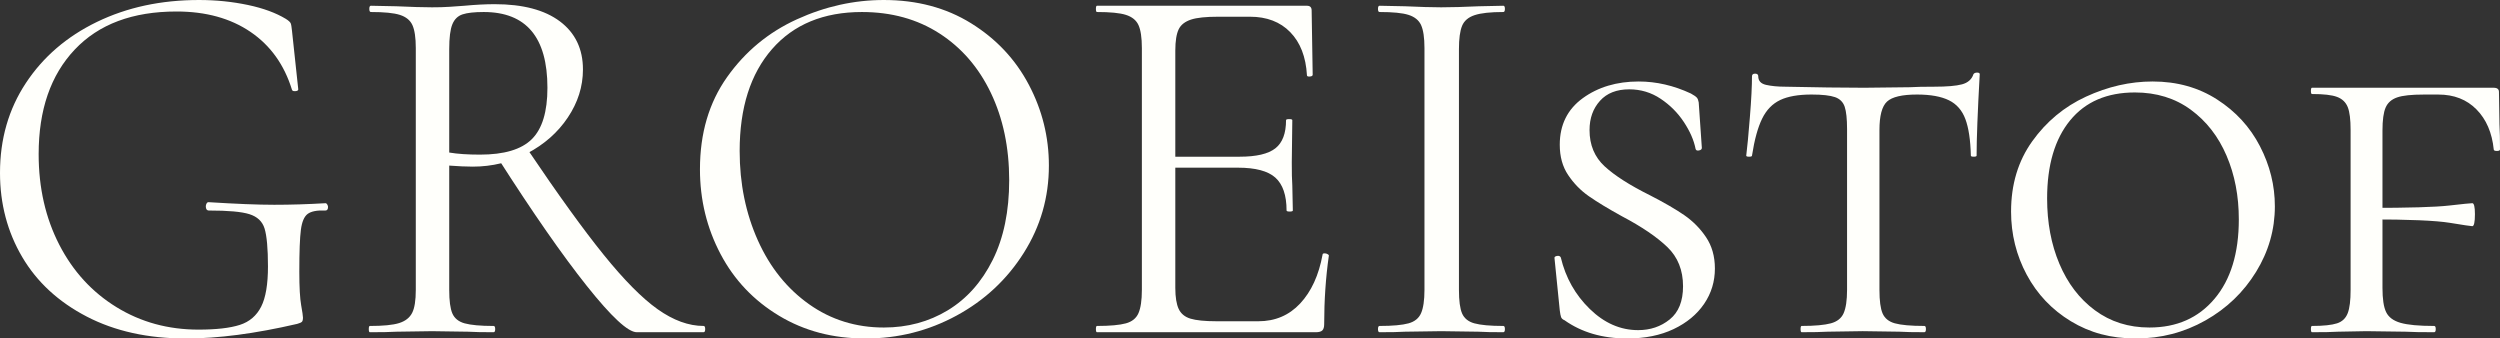
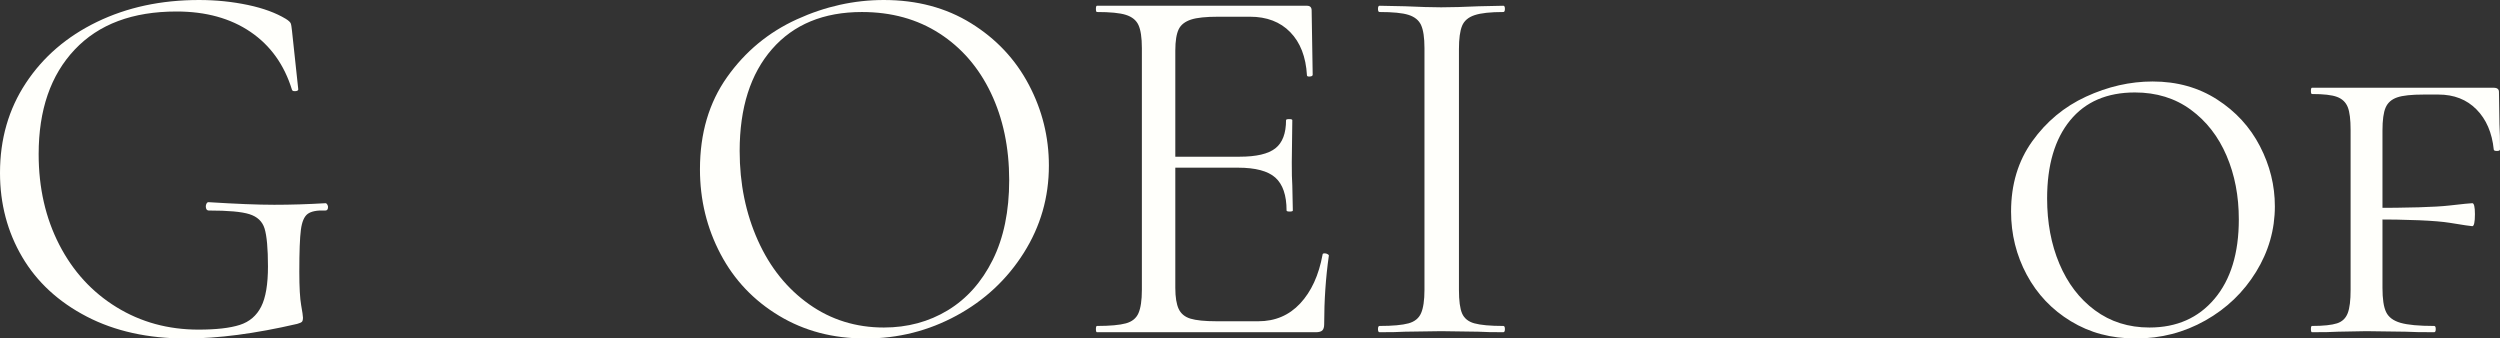
<svg xmlns="http://www.w3.org/2000/svg" id="uuid-5d55d2c4-38d6-44c6-b5b1-275688a22a03" data-name="Laag 1" viewBox="0 0 191.44 25.92">
  <rect x="0" y="0" width="191.44" height="25.92" fill="#333333" stroke="none" />
  <defs>
    <style>      .uuid-152ac00e-e6c9-496c-b397-e7ce1e2726db {        isolation: isolate;      }      .uuid-7433e53d-cd44-4840-b07e-d4373e79a5c5 {        fill: #fffffb;      }    </style>
  </defs>
  <g id="uuid-d87012fd-a5e3-4209-8ab8-7a8d5ae10d80" data-name="Groeistof" class="uuid-152ac00e-e6c9-496c-b397-e7ce1e2726db">
    <g class="uuid-152ac00e-e6c9-496c-b397-e7ce1e2726db">
      <path class="uuid-7433e53d-cd44-4840-b07e-d4373e79a5c5" d="M6.64,24.24c-2.16-1.12-3.81-2.64-4.94-4.56-1.13-1.92-1.7-4.07-1.7-6.44,0-2.59.66-4.88,1.98-6.88,1.32-2,3.13-3.56,5.44-4.68,2.31-1.12,4.91-1.68,7.82-1.68,1.31,0,2.55.13,3.74.38,1.19.25,2.15.61,2.9,1.06.21.13.34.25.38.34.04.09.07.29.1.58l.48,4.48c0,.08-.07.13-.22.14-.15.01-.23-.02-.26-.1-.59-1.92-1.65-3.4-3.18-4.44s-3.42-1.56-5.66-1.56c-3.36,0-5.96.97-7.8,2.92s-2.76,4.61-2.76,8c0,2.59.53,4.9,1.58,6.94,1.05,2.04,2.51,3.63,4.38,4.78,1.87,1.15,3.96,1.72,6.28,1.72,1.36,0,2.41-.12,3.16-.36.75-.24,1.29-.71,1.64-1.4.35-.69.52-1.72.52-3.08s-.09-2.35-.26-2.9c-.17-.55-.56-.91-1.16-1.1-.6-.19-1.63-.28-3.1-.28-.16,0-.24-.11-.24-.32,0-.08.02-.15.06-.22.04-.07.09-.1.14-.1,2.08.13,3.76.2,5.04.2s2.56-.04,3.92-.12c.05,0,.1.03.14.1.04.07.06.13.06.18,0,.19-.07.28-.2.28-.64-.03-1.09.06-1.36.26-.27.2-.44.61-.52,1.22s-.12,1.68-.12,3.2c0,1.2.05,2.05.14,2.56.09.51.14.83.14.96,0,.16-.03.27-.08.32-.05.05-.17.11-.36.16-3.23.75-6.07,1.12-8.52,1.12-2.91,0-5.44-.56-7.6-1.68Z" />
-       <path class="uuid-7433e53d-cd44-4840-b07e-d4373e79a5c5" d="M42.88,1.64c1.17.88,1.76,2.11,1.76,3.68,0,1.31-.39,2.53-1.16,3.68-.77,1.15-1.81,2.06-3.1,2.74-1.29.68-2.69,1.02-4.18,1.02-.51,0-1.11-.03-1.8-.08v9.52c0,.83.08,1.43.24,1.8.16.37.47.63.94.76s1.21.2,2.22.2c.08,0,.12.08.12.24s-.04.24-.12.24c-.83,0-1.48-.01-1.96-.04l-2.76-.04-2.72.04c-.48.03-1.16.04-2.04.04-.05,0-.08-.08-.08-.24s.03-.24.08-.24c1.01,0,1.76-.07,2.24-.22.48-.15.81-.41,1-.78.19-.37.28-.96.28-1.76V3.68c0-.8-.09-1.39-.26-1.76-.17-.37-.49-.63-.96-.78s-1.21-.22-2.22-.22c-.08,0-.12-.08-.12-.24s.04-.24.12-.24l1.96.04c1.12.05,2.03.08,2.72.08.48,0,.93-.01,1.36-.04.43-.03.8-.05,1.12-.08.85-.08,1.63-.12,2.32-.12,2.16,0,3.83.44,5,1.32ZM37.04.92c-.72,0-1.26.06-1.62.18-.36.12-.62.37-.78.76-.16.39-.24,1.02-.24,1.9v7.92c.64.11,1.43.16,2.36.16,1.84,0,3.16-.39,3.96-1.18.8-.79,1.2-2.1,1.2-3.94,0-3.87-1.63-5.8-4.88-5.8ZM44.94,21.9c-1.88-2.36-4.14-5.61-6.78-9.74l2.24-.72c2.32,3.44,4.26,6.13,5.82,8.06,1.56,1.93,2.94,3.33,4.14,4.18s2.37,1.28,3.52,1.28c.08,0,.12.08.12.24s-.04.24-.12.24h-5.12c-.67,0-1.94-1.18-3.82-3.54Z" />
      <path class="uuid-7433e53d-cd44-4840-b07e-d4373e79a5c5" d="M59.66,24.18c-1.93-1.16-3.43-2.73-4.48-4.72-1.05-1.99-1.58-4.15-1.58-6.5,0-2.75.69-5.1,2.08-7.06s3.17-3.43,5.34-4.42c2.17-.99,4.39-1.48,6.66-1.48,2.53,0,4.76.59,6.68,1.78,1.92,1.19,3.39,2.75,4.42,4.7,1.03,1.95,1.54,4.01,1.54,6.2,0,2.43-.64,4.65-1.92,6.68-1.28,2.03-2.99,3.63-5.14,4.8-2.15,1.17-4.47,1.76-6.98,1.76s-4.69-.58-6.62-1.74ZM72.58,23.76c1.45-.88,2.6-2.17,3.44-3.86.84-1.69,1.26-3.73,1.26-6.1,0-2.51-.47-4.73-1.4-6.68-.93-1.95-2.25-3.47-3.94-4.56-1.69-1.09-3.67-1.64-5.94-1.64-2.93,0-5.23.95-6.88,2.84-1.65,1.89-2.48,4.49-2.48,7.8,0,2.51.47,4.79,1.4,6.86.93,2.07,2.24,3.69,3.92,4.88s3.59,1.78,5.72,1.78c1.81,0,3.45-.44,4.9-1.32Z" />
      <path class="uuid-7433e53d-cd44-4840-b07e-d4373e79a5c5" d="M83.92,25.2c0-.16.03-.24.08-.24,1.01,0,1.75-.07,2.22-.2.47-.13.79-.39.96-.78.17-.39.26-.98.26-1.78V3.68c0-.8-.09-1.39-.26-1.76-.17-.37-.49-.63-.96-.78-.47-.15-1.21-.22-2.22-.22-.05,0-.08-.08-.08-.24s.03-.24.08-.24h16.08c.24,0,.36.12.36.36l.08,4.92c0,.08-.07.13-.22.14-.15.01-.22-.02-.22-.1-.08-1.41-.51-2.51-1.28-3.3-.77-.79-1.8-1.18-3.08-1.18h-2.44c-.93,0-1.63.07-2.08.22-.45.15-.77.39-.94.74-.17.35-.26.89-.26,1.64v18.16c0,.72.09,1.26.26,1.62.17.36.47.61.9.74.43.13,1.09.2,2,.2h3.2c1.28,0,2.35-.45,3.2-1.36.85-.91,1.43-2.16,1.72-3.76,0-.05.05-.08.16-.08.08,0,.15.02.22.06.07.04.1.07.1.1-.24,1.68-.36,3.44-.36,5.28,0,.21-.05.37-.14.46-.09.09-.26.14-.5.14h-16.76c-.05,0-.08-.08-.08-.24ZM97.66,13.6c-.57-.51-1.53-.76-2.86-.76h-6v-.84h6.12c1.28,0,2.19-.21,2.74-.64.55-.43.82-1.15.82-2.16,0-.05.08-.08.24-.08s.24.03.24.08l-.04,3.24c0,.77.01,1.36.04,1.76l.04,1.92c0,.05-.08.08-.24.08s-.24-.03-.24-.08c0-1.17-.29-2.01-.86-2.52Z" />
      <path class="uuid-7433e53d-cd44-4840-b07e-d4373e79a5c5" d="M111.96,24c.16.37.47.63.94.76.47.13,1.21.2,2.22.2.08,0,.12.08.12.24s-.04.24-.12.24c-.8,0-1.44-.01-1.92-.04l-2.84-.04-2.76.04c-.48.03-1.13.04-1.96.04-.08,0-.12-.08-.12-.24s.04-.24.12-.24c1.01,0,1.75-.07,2.22-.2.47-.13.79-.39.96-.78.17-.39.26-.98.26-1.78V3.68c0-.8-.09-1.39-.26-1.76-.17-.37-.49-.63-.96-.78-.47-.15-1.21-.22-2.22-.22-.08,0-.12-.08-.12-.24s.04-.24.12-.24l1.96.04c1.12.05,2.04.08,2.76.08.8,0,1.76-.03,2.88-.08l1.88-.04c.08,0,.12.08.12.24s-.04.24-.12.24c-.99,0-1.72.08-2.2.24-.48.16-.8.43-.96.82s-.24.98-.24,1.78v18.44c0,.83.08,1.43.24,1.8Z" />
-       <path class="uuid-7433e53d-cd44-4840-b07e-d4373e79a5c5" d="M122.88,12.74c.77.71,1.93,1.45,3.48,2.22,1.09.56,1.97,1.07,2.62,1.52.65.45,1.21,1.01,1.66,1.68.45.67.68,1.47.68,2.4,0,.99-.27,1.89-.82,2.7-.55.81-1.33,1.46-2.34,1.94-1.01.48-2.2.72-3.56.72-1.89,0-3.49-.47-4.8-1.4-.13-.05-.22-.13-.26-.24-.04-.11-.07-.28-.1-.52l-.4-3.96c-.03-.11.03-.17.18-.2s.25.01.3.12c.37,1.55,1.11,2.86,2.22,3.94,1.11,1.08,2.34,1.62,3.7,1.62.93,0,1.74-.27,2.42-.82.68-.55,1.02-1.39,1.02-2.54,0-1.23-.4-2.23-1.2-3s-1.96-1.56-3.48-2.36c-1.07-.59-1.91-1.1-2.54-1.54-.63-.44-1.15-.98-1.58-1.62-.43-.64-.64-1.41-.64-2.32,0-1.52.59-2.71,1.76-3.56,1.17-.85,2.6-1.28,4.28-1.28,1.36,0,2.69.31,4,.92.24.13.39.24.46.32s.11.2.14.36l.24,3.48c0,.11-.07.17-.22.2s-.23-.01-.26-.12c-.13-.67-.43-1.35-.9-2.06-.47-.71-1.06-1.3-1.78-1.78-.72-.48-1.52-.72-2.4-.72-.96,0-1.71.29-2.24.88s-.8,1.33-.8,2.24c0,1.15.39,2.07,1.16,2.78Z" />
-       <path class="uuid-7433e53d-cd44-4840-b07e-d4373e79a5c5" d="M136.32,7.66c-.59.28-1.05.75-1.38,1.42-.33.67-.59,1.61-.78,2.84,0,.05-.07.08-.22.08s-.22-.03-.22-.08c.08-.61.17-1.6.28-2.96.11-1.36.16-2.4.16-3.12,0-.13.08-.2.24-.2s.24.07.24.2c0,.35.2.57.6.66.4.09.89.14,1.48.14,2.35.05,4.36.08,6.04.08l3.48-.04c.48-.03,1.11-.04,1.88-.04.96,0,1.67-.06,2.12-.18.45-.12.75-.38.88-.78.05-.08.15-.12.28-.12s.2.04.2.12c-.16,2.88-.24,4.96-.24,6.24,0,.05-.07.08-.22.08s-.22-.03-.22-.08c-.03-1.2-.17-2.13-.42-2.8-.25-.67-.67-1.15-1.26-1.44-.59-.29-1.4-.44-2.44-.44-1.15,0-1.91.18-2.3.54-.39.36-.58,1.09-.58,2.18v12.24c0,.83.08,1.43.24,1.8.16.37.47.63.94.76.47.13,1.22.2,2.26.2.08,0,.12.08.12.24s-.04.24-.12.24c-.83,0-1.47-.01-1.92-.04l-2.8-.04-2.68.04c-.48.03-1.15.04-2,.04-.05,0-.08-.08-.08-.24s.03-.24.08-.24c1.01,0,1.76-.07,2.24-.2.48-.13.81-.39.98-.78.17-.39.26-.98.26-1.78v-12.32c0-.77-.06-1.34-.18-1.7-.12-.36-.37-.61-.74-.74-.37-.13-.97-.2-1.8-.2-1.01,0-1.81.14-2.4.42Z" />
      <path class="uuid-7433e53d-cd44-4840-b07e-d4373e79a5c5" d="M158.58,24.6c-1.45-.88-2.58-2.07-3.38-3.56-.8-1.49-1.2-3.11-1.2-4.84,0-2.08.54-3.87,1.62-5.38,1.08-1.51,2.45-2.65,4.12-3.42,1.67-.77,3.37-1.16,5.1-1.16,1.87,0,3.51.46,4.94,1.38,1.43.92,2.52,2.11,3.28,3.58.76,1.47,1.14,3,1.14,4.6,0,1.79-.48,3.46-1.44,5.02-.96,1.56-2.25,2.8-3.88,3.72-1.63.92-3.4,1.38-5.32,1.38s-3.53-.44-4.98-1.32ZM169.58,22.88c1.24-1.47,1.86-3.49,1.86-6.08,0-1.79-.31-3.41-.94-4.88-.63-1.47-1.54-2.64-2.74-3.52s-2.63-1.32-4.28-1.32c-2.13,0-3.79.71-4.96,2.14s-1.76,3.42-1.76,5.98c0,1.84.31,3.51.94,5,.63,1.49,1.53,2.68,2.72,3.56s2.58,1.32,4.18,1.32c2.08,0,3.74-.73,4.98-2.2Z" />
      <path class="uuid-7433e53d-cd44-4840-b07e-d4373e79a5c5" d="M176.96,25.2c0-.16.03-.24.08-.24.88,0,1.52-.07,1.92-.2s.67-.39.82-.78c.15-.39.22-.98.22-1.78v-12.24c0-.8-.07-1.39-.22-1.76-.15-.37-.42-.63-.82-.78s-1.04-.22-1.92-.22c-.05,0-.08-.08-.08-.24s.03-.24.08-.24h13.92c.27,0,.4.11.4.32l.04,2.48c.03.51.04,1.15.04,1.92,0,.08-.08.12-.24.12s-.24-.04-.24-.12c-.13-1.28-.57-2.3-1.32-3.06-.75-.76-1.72-1.14-2.92-1.14h-1.12c-.93,0-1.61.07-2.04.22-.43.15-.72.41-.88.78-.16.37-.24.96-.24,1.76v12.04c0,.85.09,1.47.28,1.86.19.39.55.66,1.1.82.55.16,1.41.24,2.58.24.08,0,.12.08.12.24s-.04.24-.12.24c-.96,0-1.69-.01-2.2-.04l-3-.04-2.16.04c-.45.03-1.12.04-2,.04-.05,0-.08-.08-.08-.24ZM187.58,17.06c-1.05-.17-3.11-.26-6.18-.26v-.88c3.04,0,5.09-.06,6.14-.18,1.05-.12,1.65-.18,1.78-.18s.2.28.2.84c0,.61-.07.92-.2.92-.11,0-.69-.09-1.74-.26Z" />
    </g>
  </g>
</svg>